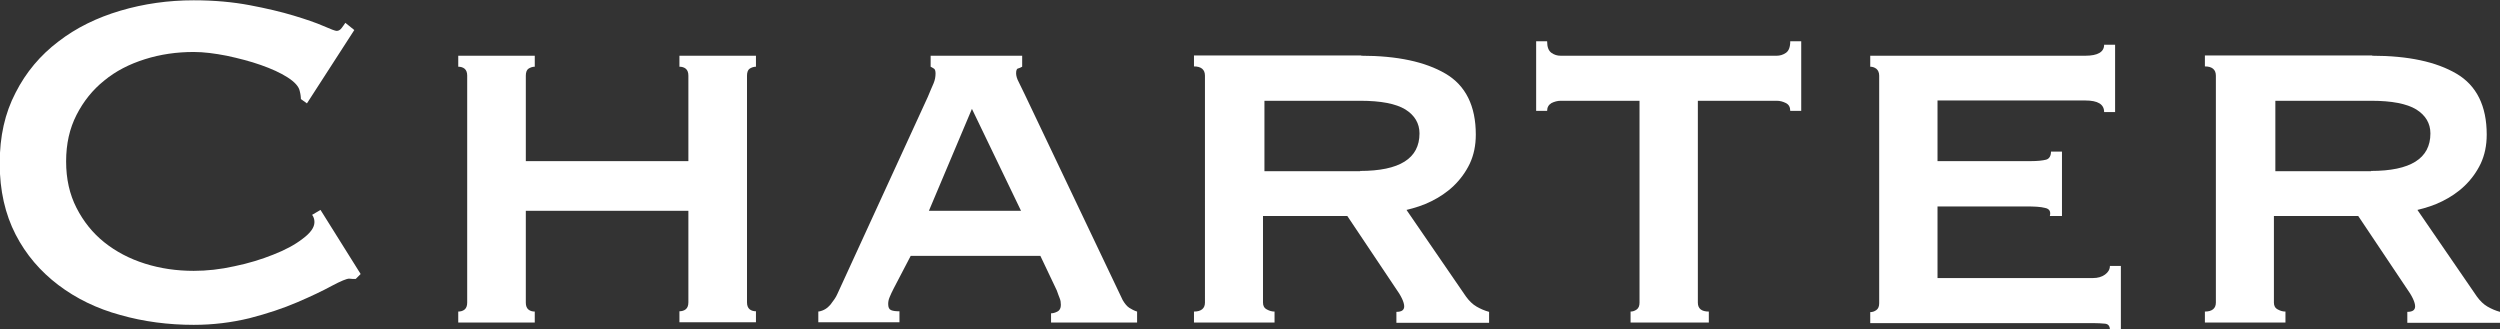
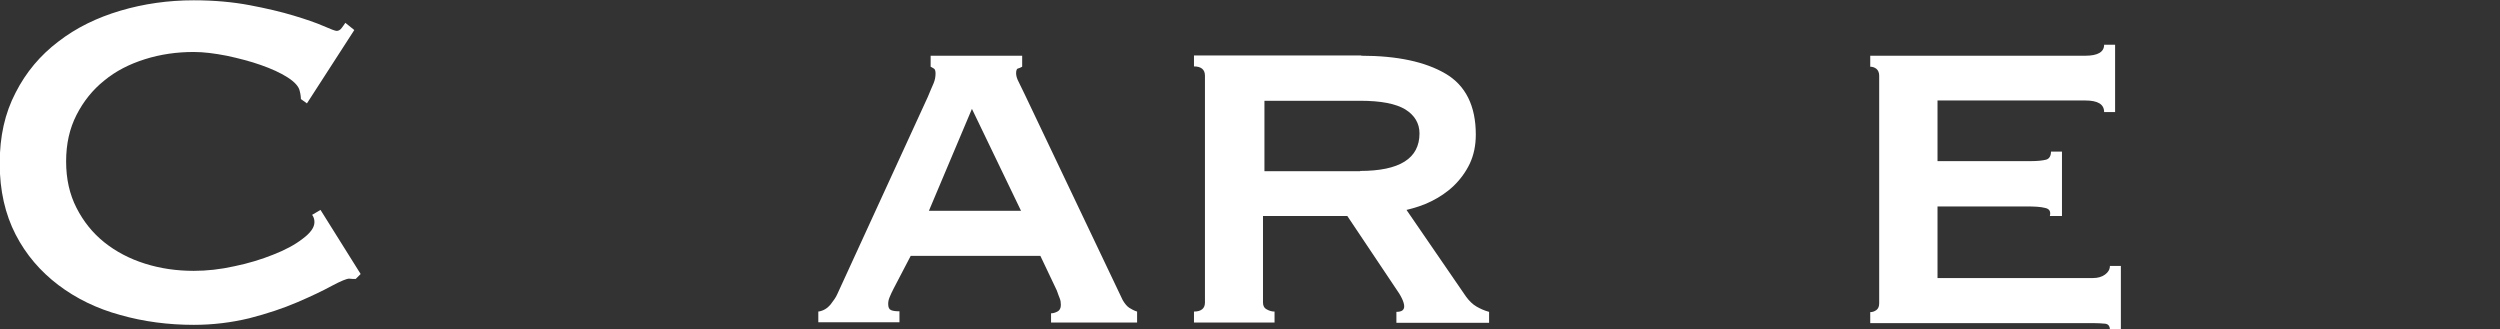
<svg xmlns="http://www.w3.org/2000/svg" viewBox="0 0 86.58 11.4">
  <rect x="0" y="0" width="86.58" height="11.4" fill="#333333" stroke="none" />
  <defs>
    <style>.d{fill:#fff;}</style>
  </defs>
  <g id="a" />
  <g id="b">
    <g id="c">
      <g>
        <path class="d" d="M12.33,9.66s-.08,0-.12,0c-.04,0-.07-.01-.12-.01-.08,0-.28,.08-.6,.25-.31,.17-.71,.36-1.2,.57s-1.03,.39-1.65,.55c-.62,.15-1.26,.23-1.93,.23-.88,0-1.73-.11-2.54-.34-.81-.22-1.53-.57-2.15-1.04-.62-.47-1.12-1.05-1.48-1.75-.36-.7-.55-1.52-.55-2.46s.18-1.74,.55-2.45c.36-.71,.86-1.3,1.48-1.77,.62-.48,1.34-.83,2.15-1.07,.81-.24,1.66-.36,2.54-.36,.71,0,1.36,.06,1.94,.17s1.09,.23,1.52,.36c.43,.13,.78,.25,1.03,.36,.25,.11,.41,.17,.46,.17,.07,0,.13-.04,.18-.11,.05-.07,.09-.12,.12-.17l.31,.25-1.64,2.54-.21-.15s0-.08-.01-.13c0-.04-.02-.09-.03-.15-.03-.15-.17-.31-.42-.47-.25-.16-.56-.3-.93-.43s-.76-.23-1.18-.32c-.41-.08-.79-.13-1.14-.13-.59,0-1.15,.08-1.69,.25-.54,.17-1.01,.41-1.41,.74-.4,.32-.72,.72-.96,1.19-.24,.47-.36,1-.36,1.61s.12,1.14,.36,1.61c.24,.47,.56,.87,.96,1.19,.4,.32,.87,.57,1.41,.74,.54,.17,1.1,.25,1.69,.25,.45,0,.92-.05,1.41-.16,.49-.1,.94-.24,1.34-.4,.41-.16,.75-.34,1.02-.55,.27-.2,.41-.39,.41-.58,0-.1-.03-.18-.08-.25l.29-.17,1.39,2.22-.17,.17Z" />
-         <path class="d" d="M18.21,10.48c0,.11,.03,.19,.09,.24,.06,.05,.14,.07,.22,.07v.38h-2.65v-.38c.08,0,.16-.02,.22-.07,.06-.05,.09-.13,.09-.24V2.62c0-.11-.03-.19-.09-.24s-.14-.07-.22-.07v-.38h2.65v.38c-.08,0-.16,.03-.22,.07s-.09,.13-.09,.24v2.96h5.63V2.62c0-.11-.03-.19-.09-.24s-.14-.07-.22-.07v-.38h2.65v.38c-.08,0-.16,.03-.22,.07s-.09,.13-.09,.24v7.85c0,.11,.03,.19,.09,.24,.06,.05,.14,.07,.22,.07v.38h-2.65v-.38c.08,0,.16-.02,.22-.07,.06-.05,.09-.13,.09-.24v-3.17h-5.63v3.17Z" />
        <path class="d" d="M28.35,10.79c.17-.03,.3-.11,.41-.24,.1-.13,.19-.25,.24-.37l3.13-6.82c.08-.2,.15-.35,.2-.47,.05-.12,.07-.23,.07-.35,0-.08-.02-.14-.05-.16-.04-.02-.07-.05-.12-.07v-.38h3.17v.38s-.09,.05-.14,.06c-.05,.01-.07,.07-.07,.17,0,.08,.03,.19,.09,.3,.06,.12,.13,.26,.2,.41l3.4,7.14c.07,.12,.15,.22,.23,.27s.17,.1,.27,.13v.38h-2.98v-.32c.07,0,.14-.02,.22-.06,.08-.04,.12-.12,.12-.23,0-.08-.01-.16-.04-.23s-.06-.16-.1-.27l-.57-1.2h-4.49l-.59,1.13c-.06,.11-.1,.21-.14,.3-.04,.09-.05,.17-.05,.24,0,.11,.03,.18,.1,.21,.07,.03,.17,.04,.29,.04v.38h-2.81v-.38Zm7.01-3.49l-1.7-3.53-1.49,3.53h3.19Z" />
        <path class="d" d="M47.14,1.93c1.25,0,2.22,.21,2.92,.62,.7,.41,1.05,1.12,1.05,2.11,0,.38-.07,.71-.21,1.01-.14,.29-.33,.55-.56,.77s-.49,.39-.77,.53-.57,.23-.86,.3l2.06,3c.11,.15,.23,.27,.37,.35s.28,.14,.43,.18v.38h-3.21v-.38c.18,0,.27-.06,.27-.19,0-.14-.1-.36-.31-.65l-1.66-2.48h-2.92v3c0,.11,.04,.19,.14,.24,.09,.05,.18,.07,.26,.07v.38h-2.79v-.38c.25,0,.38-.11,.38-.31V2.62c0-.21-.13-.32-.38-.32v-.38h5.8Zm-.04,3.99c1.37,0,2.06-.43,2.06-1.3,0-.35-.17-.63-.49-.83-.33-.2-.85-.3-1.56-.3h-3.32v2.44h3.32Z" />
-         <path class="d" d="M56.47,10.79c.07,0,.14-.02,.21-.07,.07-.05,.1-.13,.1-.24V3.49h-2.73c-.11,0-.22,.03-.32,.08-.1,.06-.15,.15-.15,.27h-.38V1.43h.38c0,.2,.05,.33,.15,.4s.2,.1,.32,.1h7.48c.11,0,.22-.03,.32-.1,.1-.07,.15-.2,.15-.4h.38V3.84h-.38c0-.13-.05-.22-.15-.27-.1-.05-.2-.08-.32-.08h-2.73v6.99c0,.21,.13,.31,.38,.31v.38h-2.71v-.38Z" />
        <path class="d" d="M72.87,3.88c0-.27-.22-.4-.65-.4h-5.12v2.1h3.23c.24,0,.41-.02,.53-.05,.11-.03,.17-.13,.17-.28h.38v2.23h-.42c.04-.15-.01-.25-.17-.28-.15-.04-.37-.05-.65-.05h-3.07v2.48h5.38c.17,0,.31-.04,.42-.12,.11-.08,.17-.18,.17-.3h.38v2.21h-.38c0-.13-.06-.2-.17-.21-.11-.01-.25-.02-.42-.02h-7.71v-.38c.07,0,.14-.02,.21-.07,.07-.05,.1-.13,.1-.24V2.62c0-.11-.04-.19-.1-.24-.07-.05-.14-.07-.21-.07v-.38h7.45c.43,0,.65-.13,.65-.38h.38V3.88h-.38Z" />
-         <path class="d" d="M82.15,1.93c1.25,0,2.22,.21,2.92,.62,.7,.41,1.05,1.12,1.05,2.11,0,.38-.07,.71-.21,1.01-.14,.29-.33,.55-.56,.77s-.49,.39-.77,.53-.57,.23-.86,.3l2.06,3c.11,.15,.23,.27,.37,.35s.28,.14,.43,.18v.38h-3.21v-.38c.18,0,.27-.06,.27-.19,0-.14-.1-.36-.31-.65l-1.66-2.48h-2.92v3c0,.11,.04,.19,.14,.24,.09,.05,.18,.07,.26,.07v.38h-2.79v-.38c.25,0,.38-.11,.38-.31V2.62c0-.21-.13-.32-.38-.32v-.38h5.8Zm-.04,3.99c1.37,0,2.06-.43,2.06-1.3,0-.35-.17-.63-.49-.83-.33-.2-.85-.3-1.56-.3h-3.32v2.44h3.32Z" />
      </g>
    </g>
  </g>
</svg>